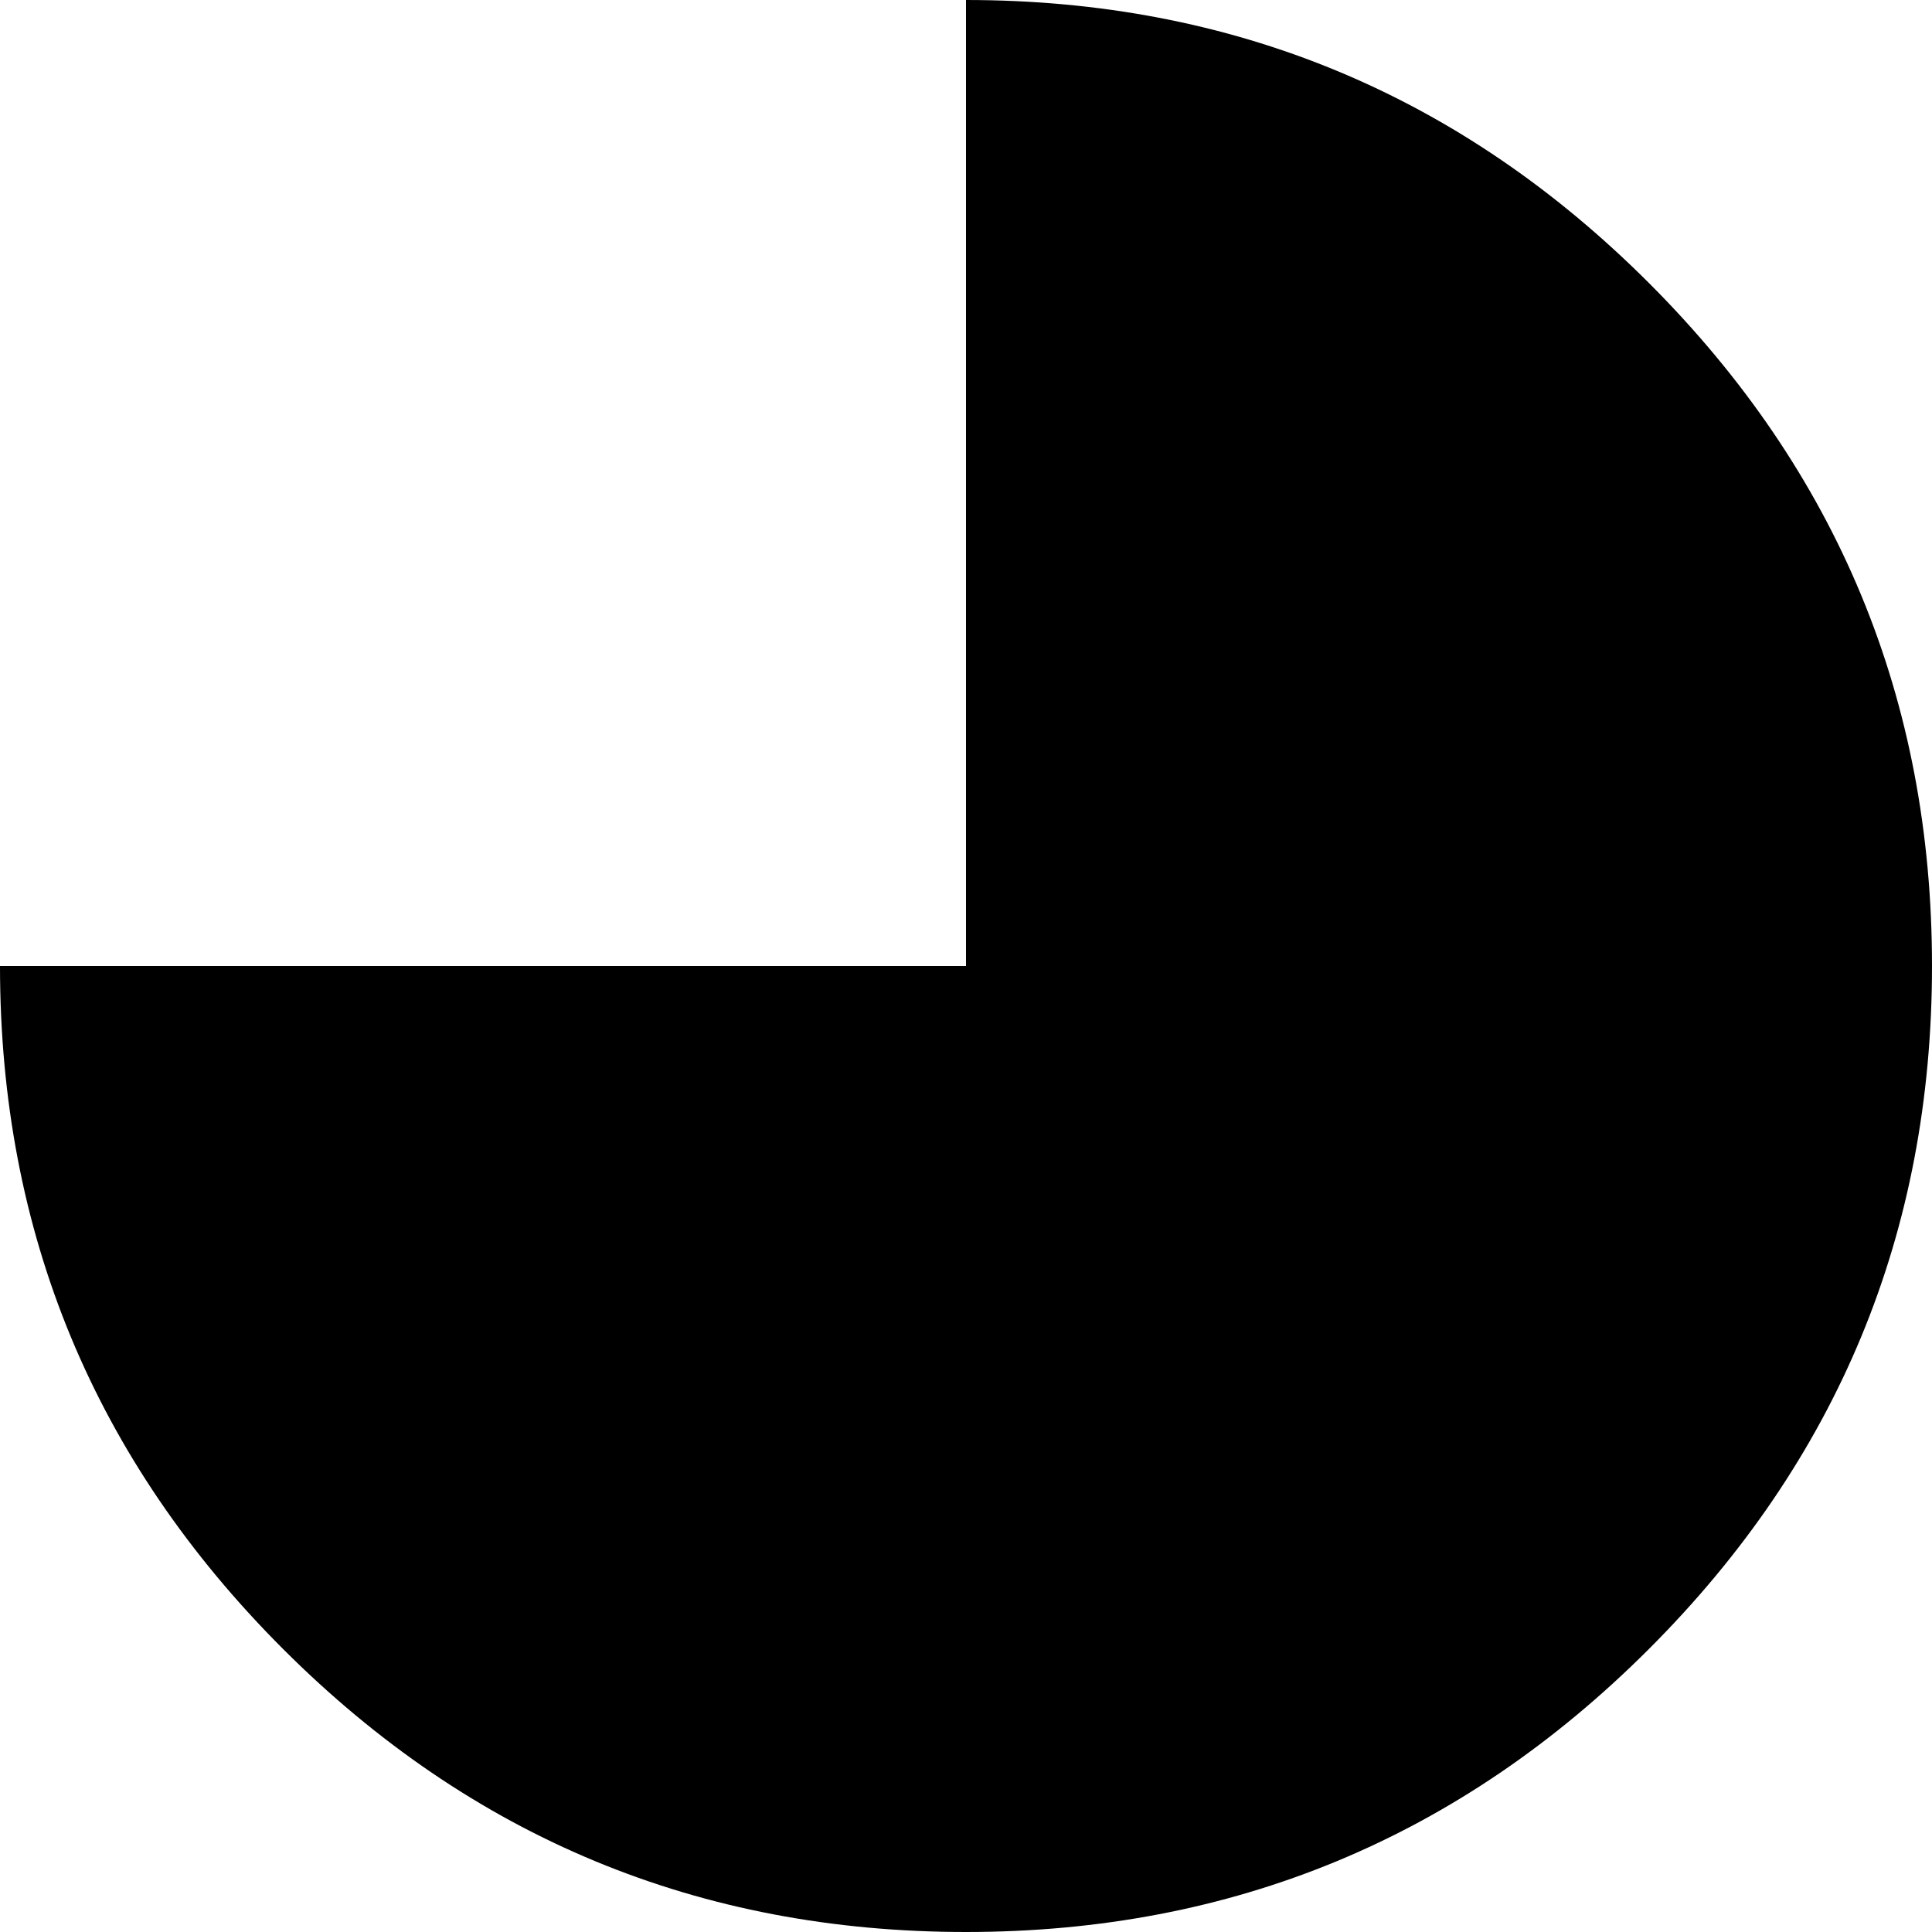
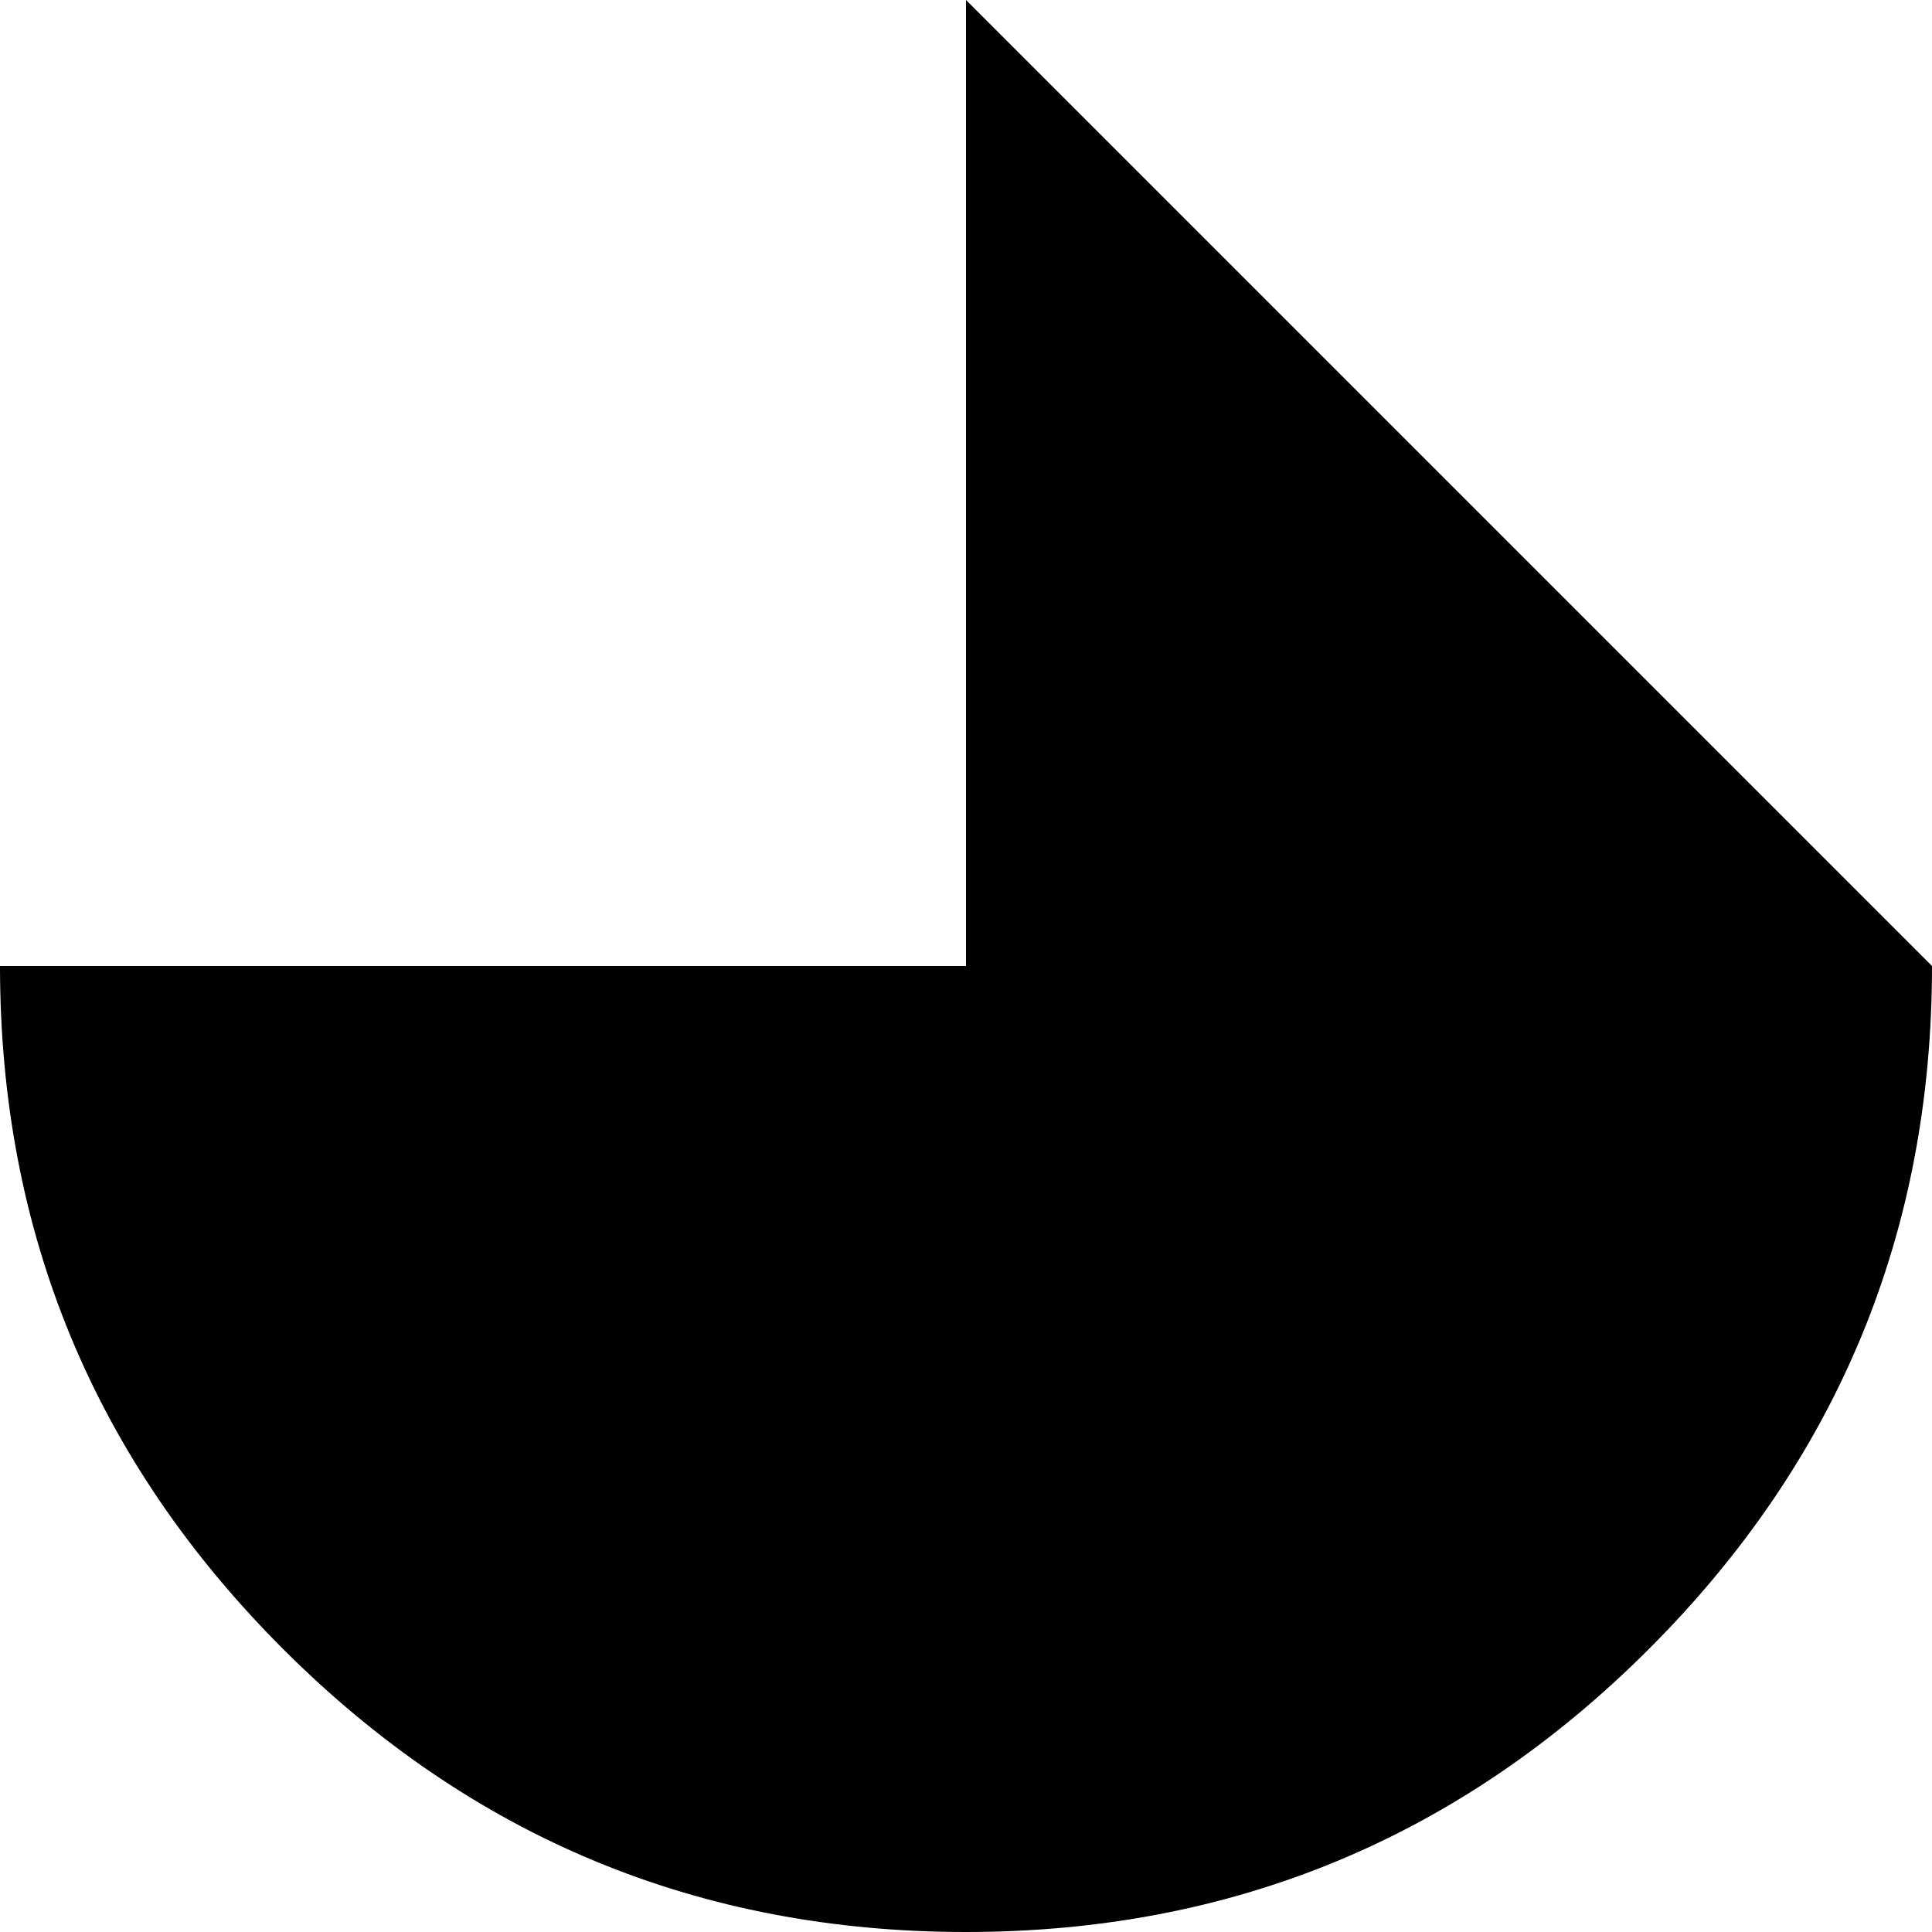
<svg xmlns="http://www.w3.org/2000/svg" height="100.0px" width="100.0px">
  <g transform="matrix(1.0, 0.0, 0.0, 1.0, 50.0, 100.0)">
-     <path d="M50.0 -50.0 Q50.0 -29.3 35.35 -14.65 20.7 0.0 0.0 0.0 -20.7 0.0 -35.35 -14.65 -50.0 -29.3 -50.0 -50.0 L0.0 -50.0 0.0 -100.0 Q20.7 -100.0 35.35 -85.35 50.0 -70.7 50.0 -50.0" fill="#000000" fill-rule="evenodd" stroke="none" />
+     <path d="M50.0 -50.0 Q50.0 -29.3 35.35 -14.65 20.7 0.0 0.0 0.0 -20.7 0.0 -35.35 -14.65 -50.0 -29.3 -50.0 -50.0 L0.0 -50.0 0.0 -100.0 " fill="#000000" fill-rule="evenodd" stroke="none" />
  </g>
</svg>